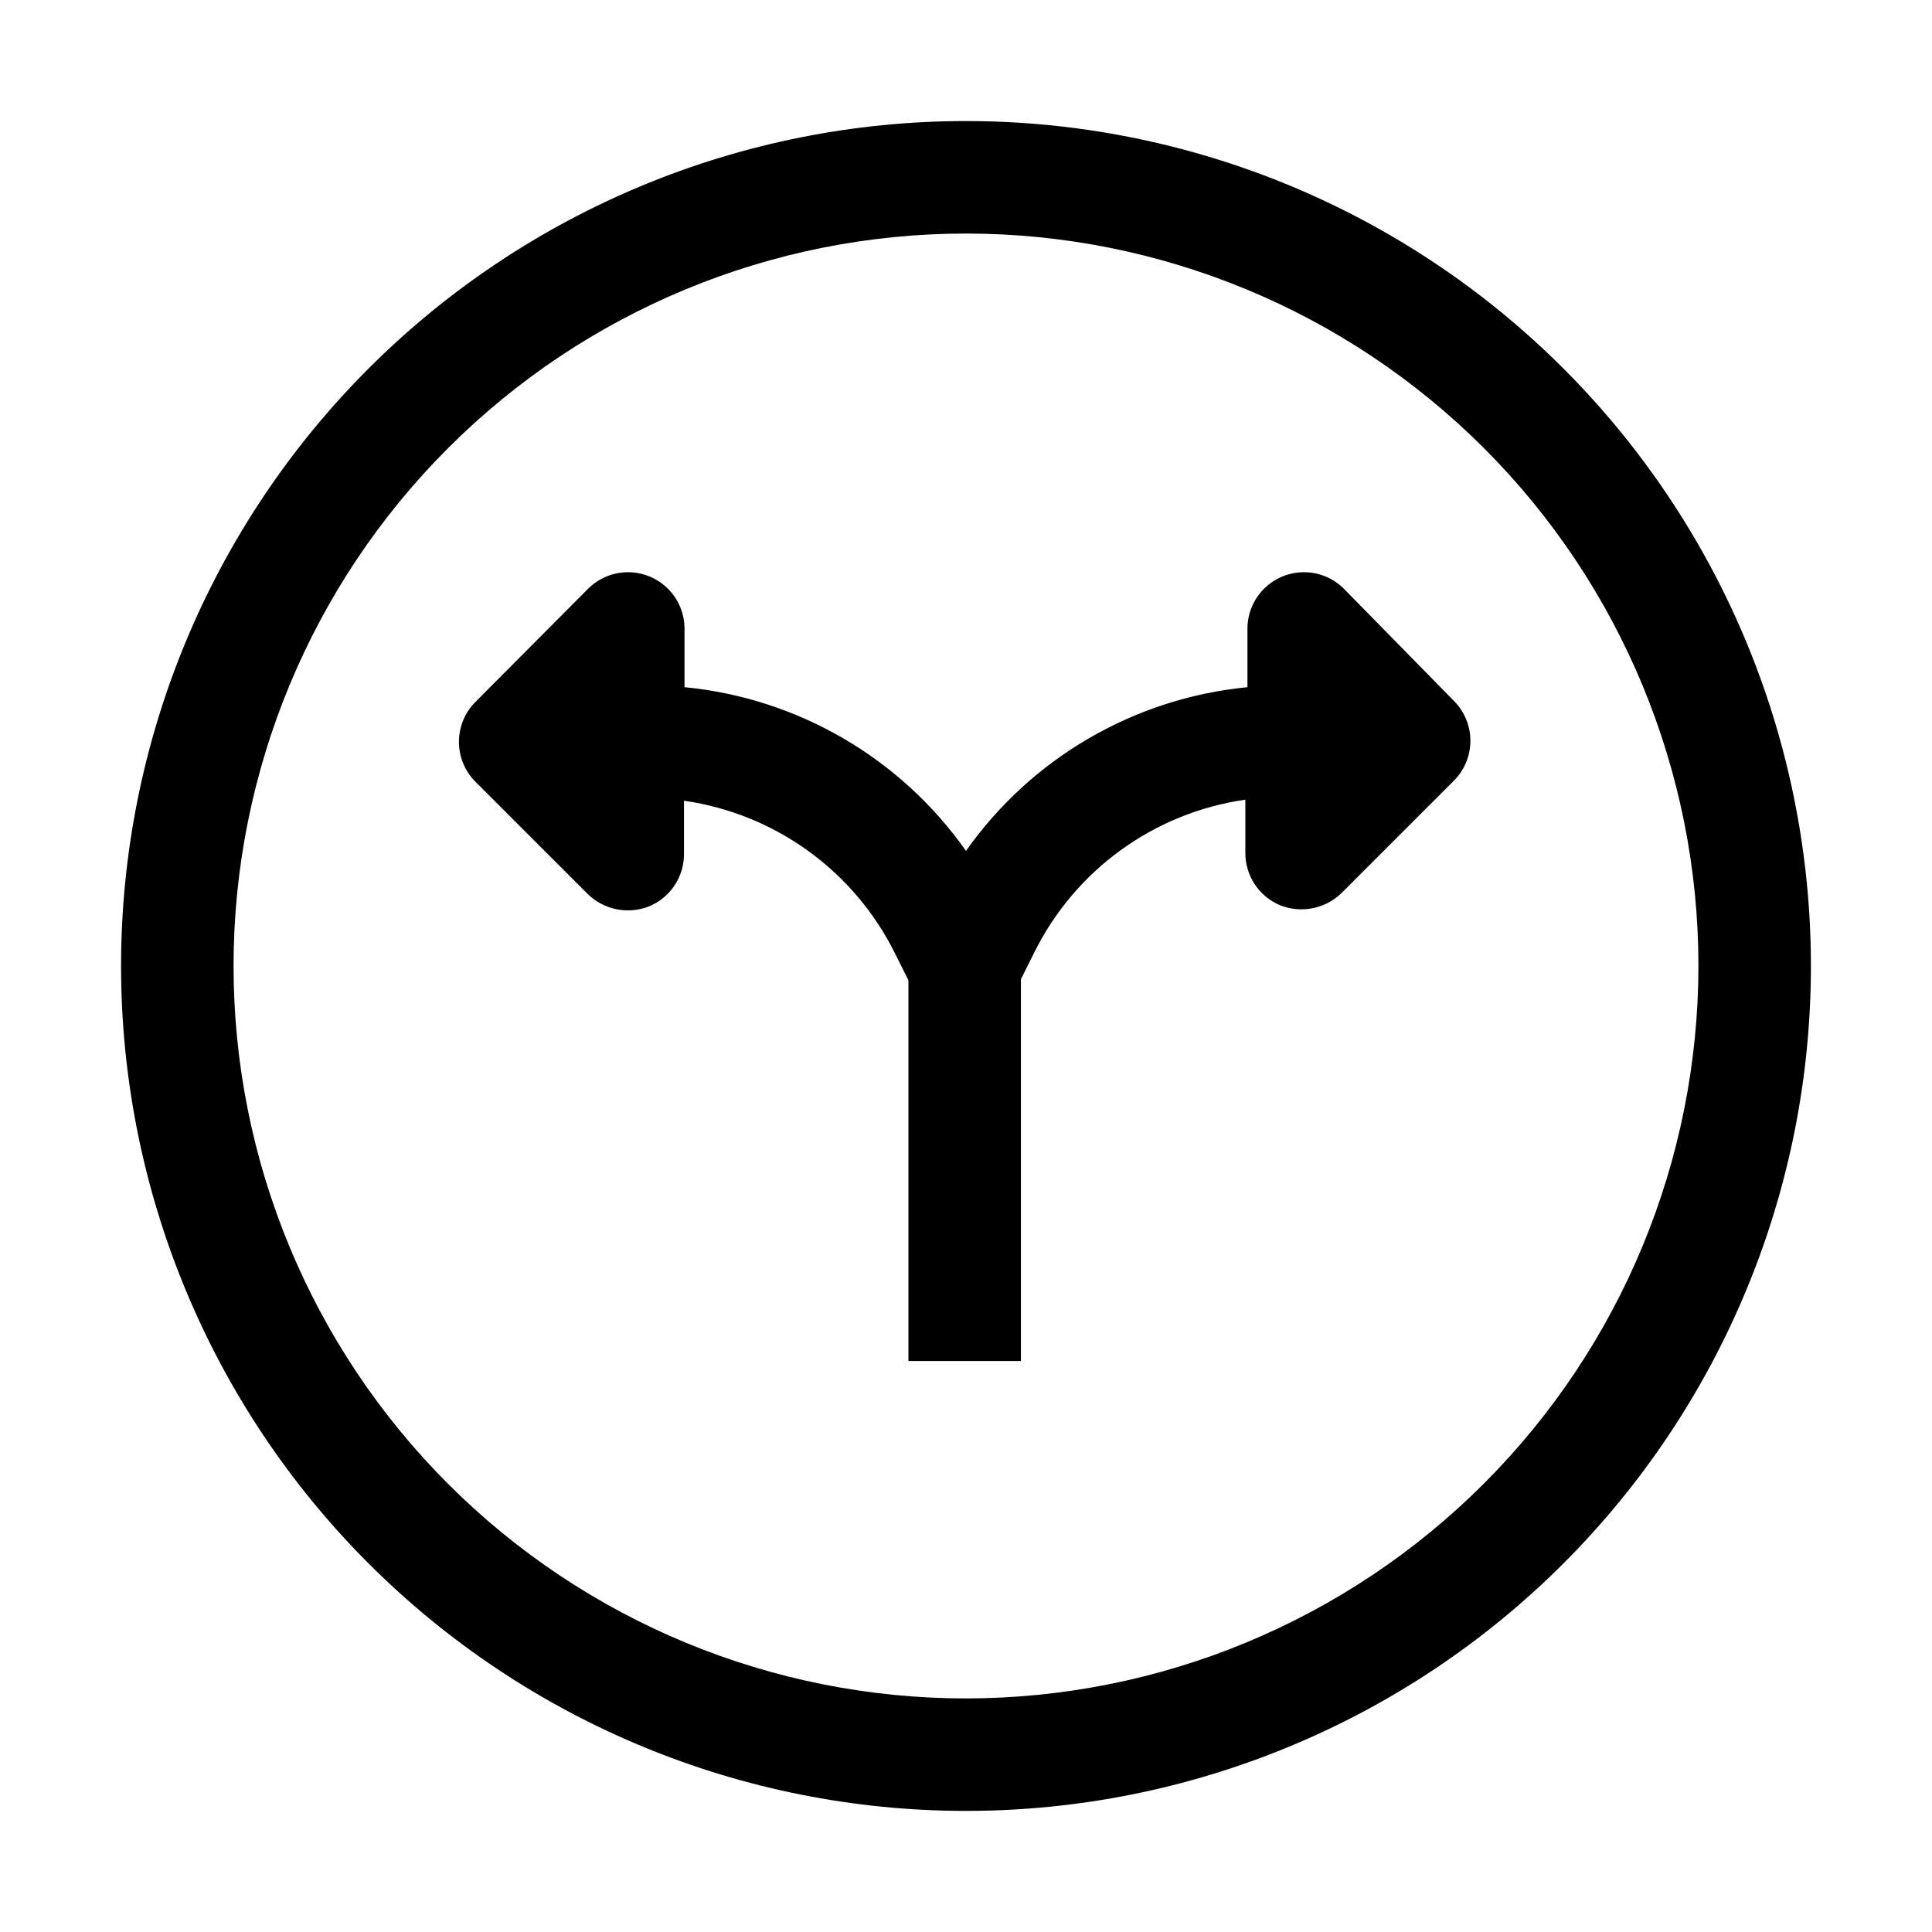
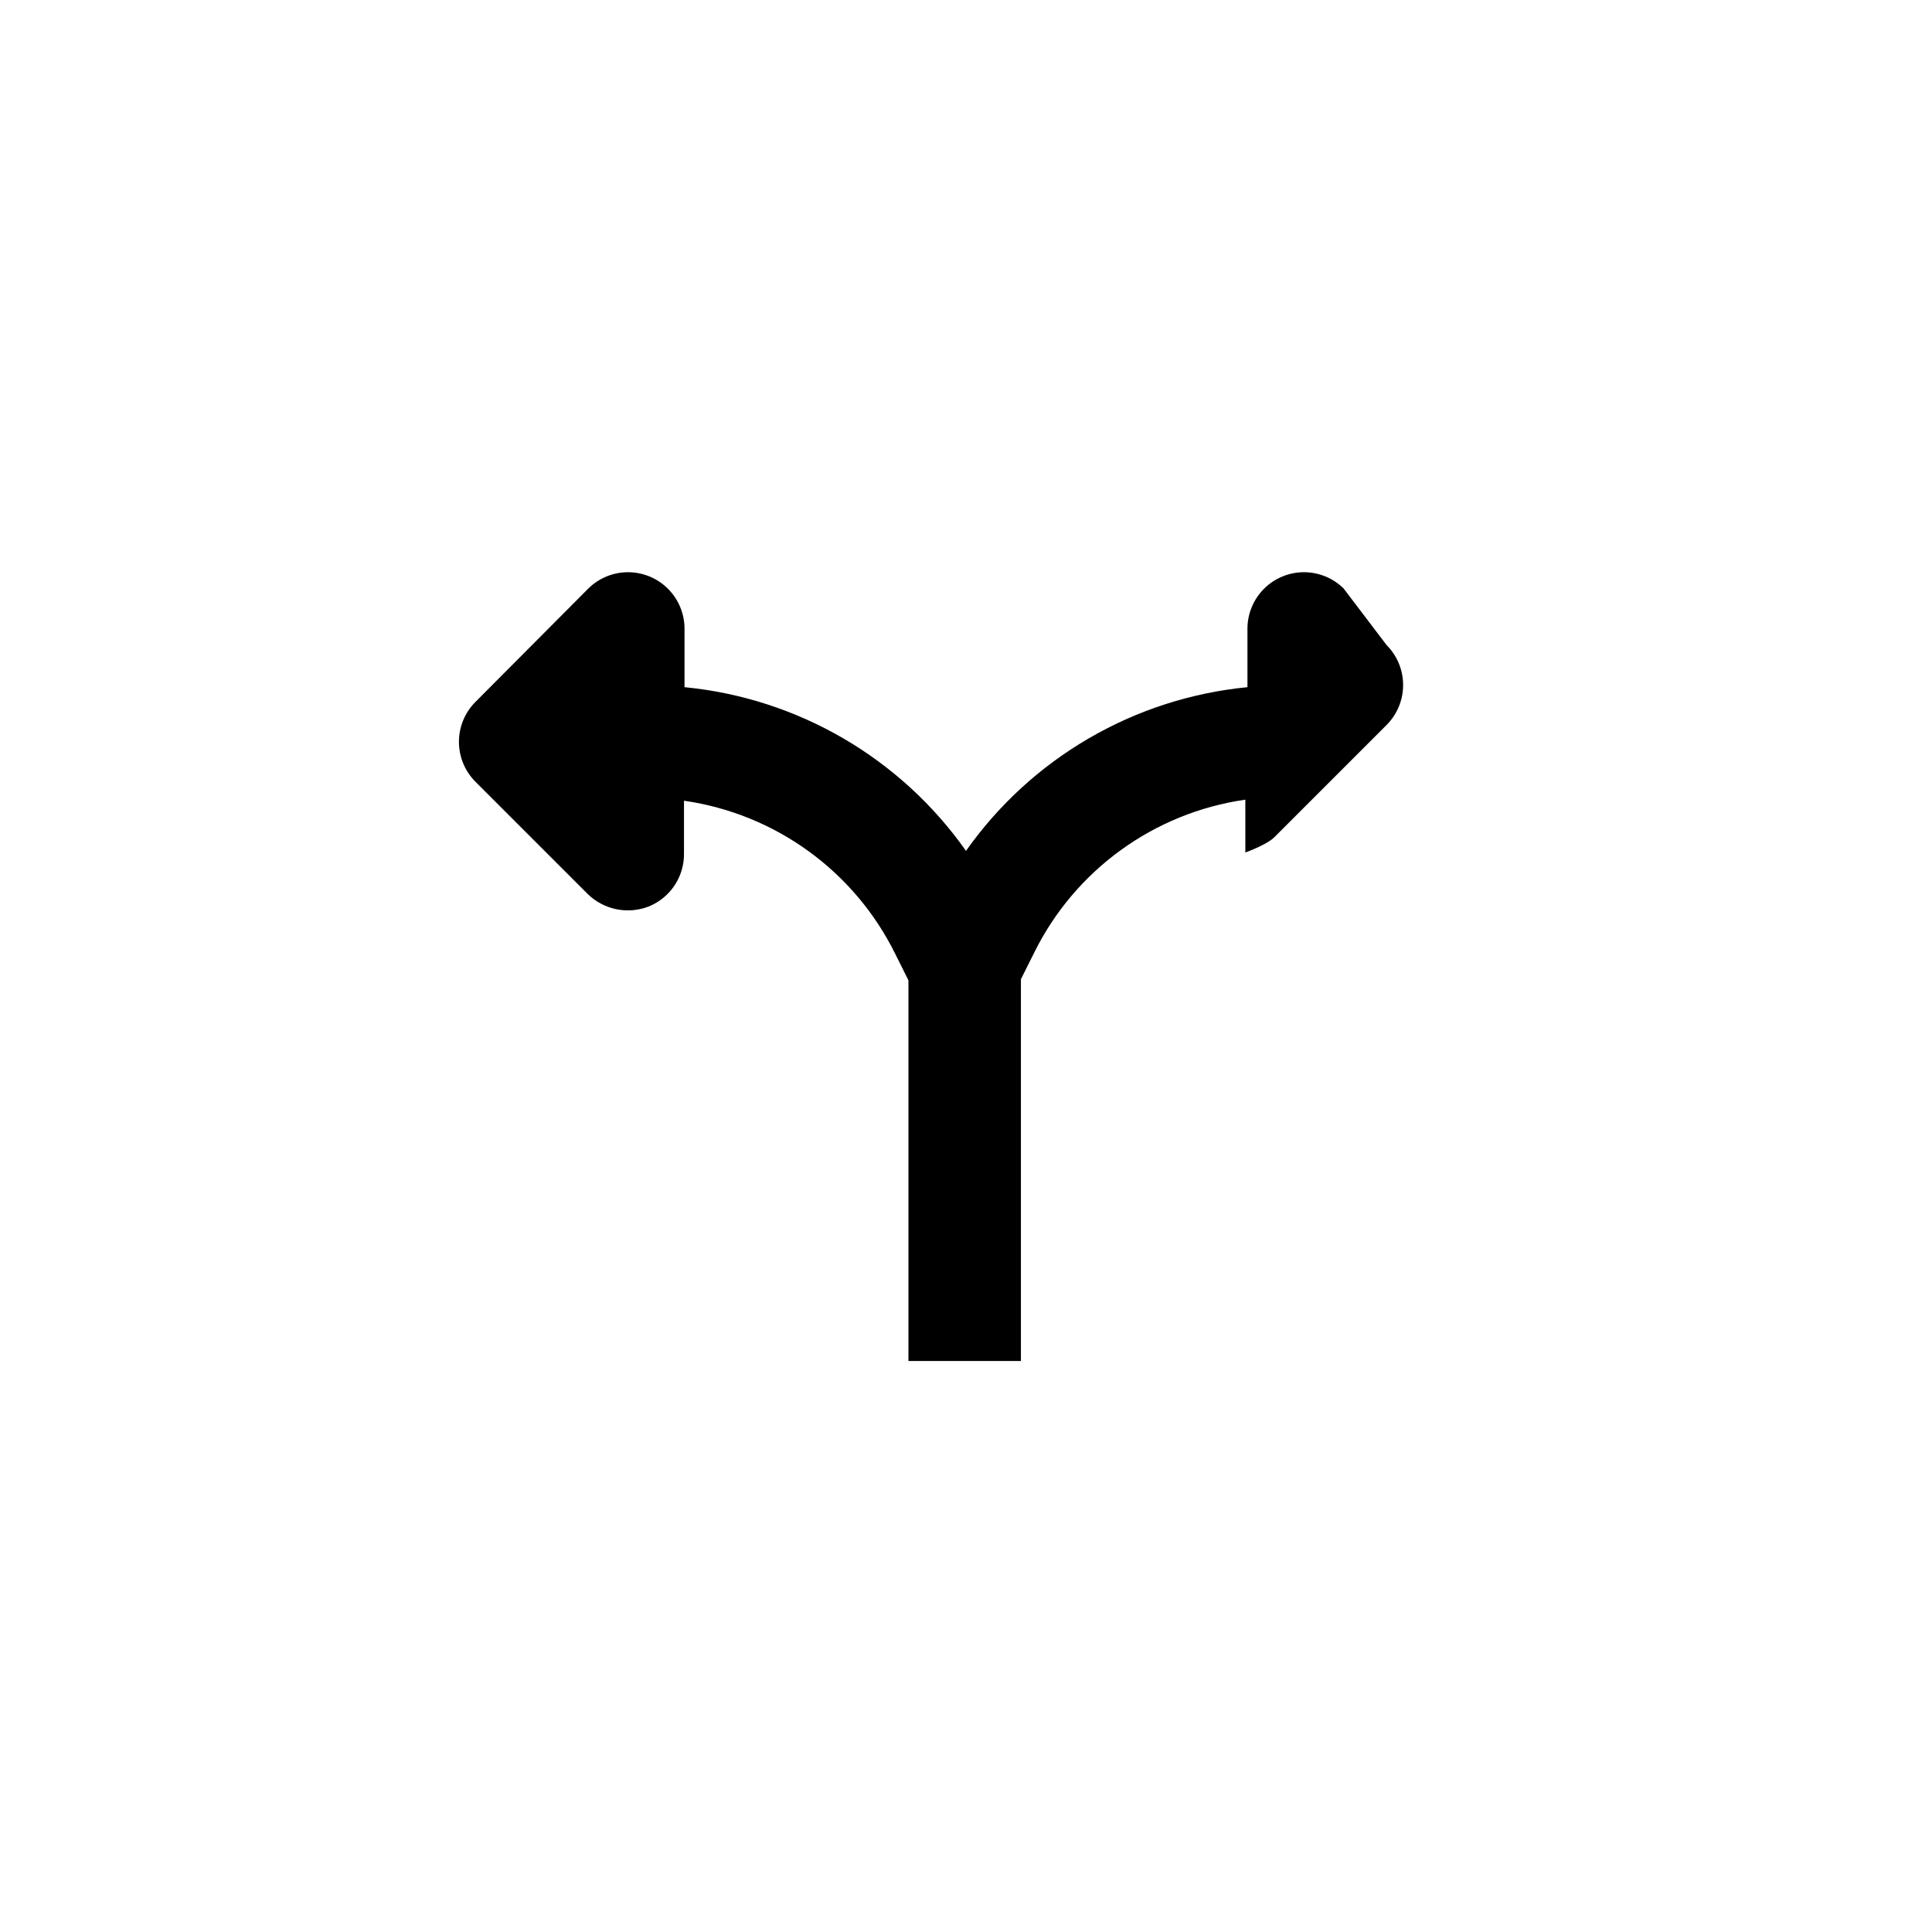
<svg xmlns="http://www.w3.org/2000/svg" fill="#000000" width="800px" height="800px" version="1.1" viewBox="144 144 512 512">
  <g>
-     <path d="m400 176.08c-59.387 0-116.34 23.594-158.33 65.586-41.992 41.992-65.586 98.945-65.586 158.33 0 59.383 23.594 116.34 65.586 158.33 41.992 41.992 98.945 65.582 158.33 65.582 59.383 0 116.34-23.59 158.33-65.582 41.992-41.992 65.582-98.949 65.582-158.33 0-39.309-10.348-77.918-30-111.96-19.652-34.039-47.918-62.305-81.957-81.957-34.039-19.652-72.652-30-111.96-30zm0 418.02c-51.48 0-100.86-20.449-137.25-56.852-36.402-36.402-56.855-85.773-56.855-137.25s20.453-100.86 56.855-137.25c36.398-36.402 85.773-56.855 137.25-56.855s100.85 20.453 137.25 56.855c36.402 36.398 56.852 85.773 56.852 137.25-0.039 51.469-20.5 100.82-56.895 137.21-36.395 36.395-85.742 56.855-137.21 56.895z" />
-     <path d="m500.06 299.94c-2.809-2.762-6.59-4.305-10.523-4.297-3.938 0.008-7.711 1.562-10.508 4.332-2.797 2.766-4.394 6.523-4.441 10.461v15.676-0.004c-29.992 2.922-57.223 18.762-74.59 43.383-17.355-24.637-44.598-40.48-74.594-43.383v-15.672c-0.047-3.938-1.645-7.695-4.441-10.461-2.797-2.769-6.57-4.324-10.508-4.332-3.934-0.008-7.715 1.535-10.52 4.297l-29.949 30.086c-2.797 2.809-4.363 6.606-4.363 10.566 0 3.961 1.566 7.762 4.363 10.566l29.809 29.809c2.109 2.043 4.762 3.434 7.641 4.004 2.883 0.57 5.863 0.297 8.594-0.785 2.758-1.145 5.113-3.09 6.762-5.582 1.645-2.496 2.508-5.422 2.473-8.41v-13.996c24.211 3.473 45.152 18.656 55.98 40.586l3.5 6.996v100.9h29.809v-101.18l3.5-6.996h-0.004c10.828-21.93 31.77-37.113 55.98-40.586v13.996c-0.035 2.988 0.828 5.918 2.477 8.41 1.645 2.496 4 4.438 6.758 5.586 2.731 1.082 5.715 1.352 8.594 0.781s5.531-1.961 7.641-4l29.809-29.809c2.797-2.809 4.363-6.606 4.363-10.566s-1.566-7.762-4.363-10.566z" />
+     <path d="m500.06 299.94c-2.809-2.762-6.59-4.305-10.523-4.297-3.938 0.008-7.711 1.562-10.508 4.332-2.797 2.766-4.394 6.523-4.441 10.461v15.676-0.004c-29.992 2.922-57.223 18.762-74.59 43.383-17.355-24.637-44.598-40.48-74.594-43.383v-15.672c-0.047-3.938-1.645-7.695-4.441-10.461-2.797-2.769-6.57-4.324-10.508-4.332-3.934-0.008-7.715 1.535-10.52 4.297l-29.949 30.086c-2.797 2.809-4.363 6.606-4.363 10.566 0 3.961 1.566 7.762 4.363 10.566l29.809 29.809c2.109 2.043 4.762 3.434 7.641 4.004 2.883 0.57 5.863 0.297 8.594-0.785 2.758-1.145 5.113-3.09 6.762-5.582 1.645-2.496 2.508-5.422 2.473-8.41v-13.996c24.211 3.473 45.152 18.656 55.98 40.586l3.5 6.996v100.9h29.809v-101.18l3.5-6.996h-0.004c10.828-21.93 31.77-37.113 55.98-40.586v13.996s5.531-1.961 7.641-4l29.809-29.809c2.797-2.809 4.363-6.606 4.363-10.566s-1.566-7.762-4.363-10.566z" />
  </g>
</svg>